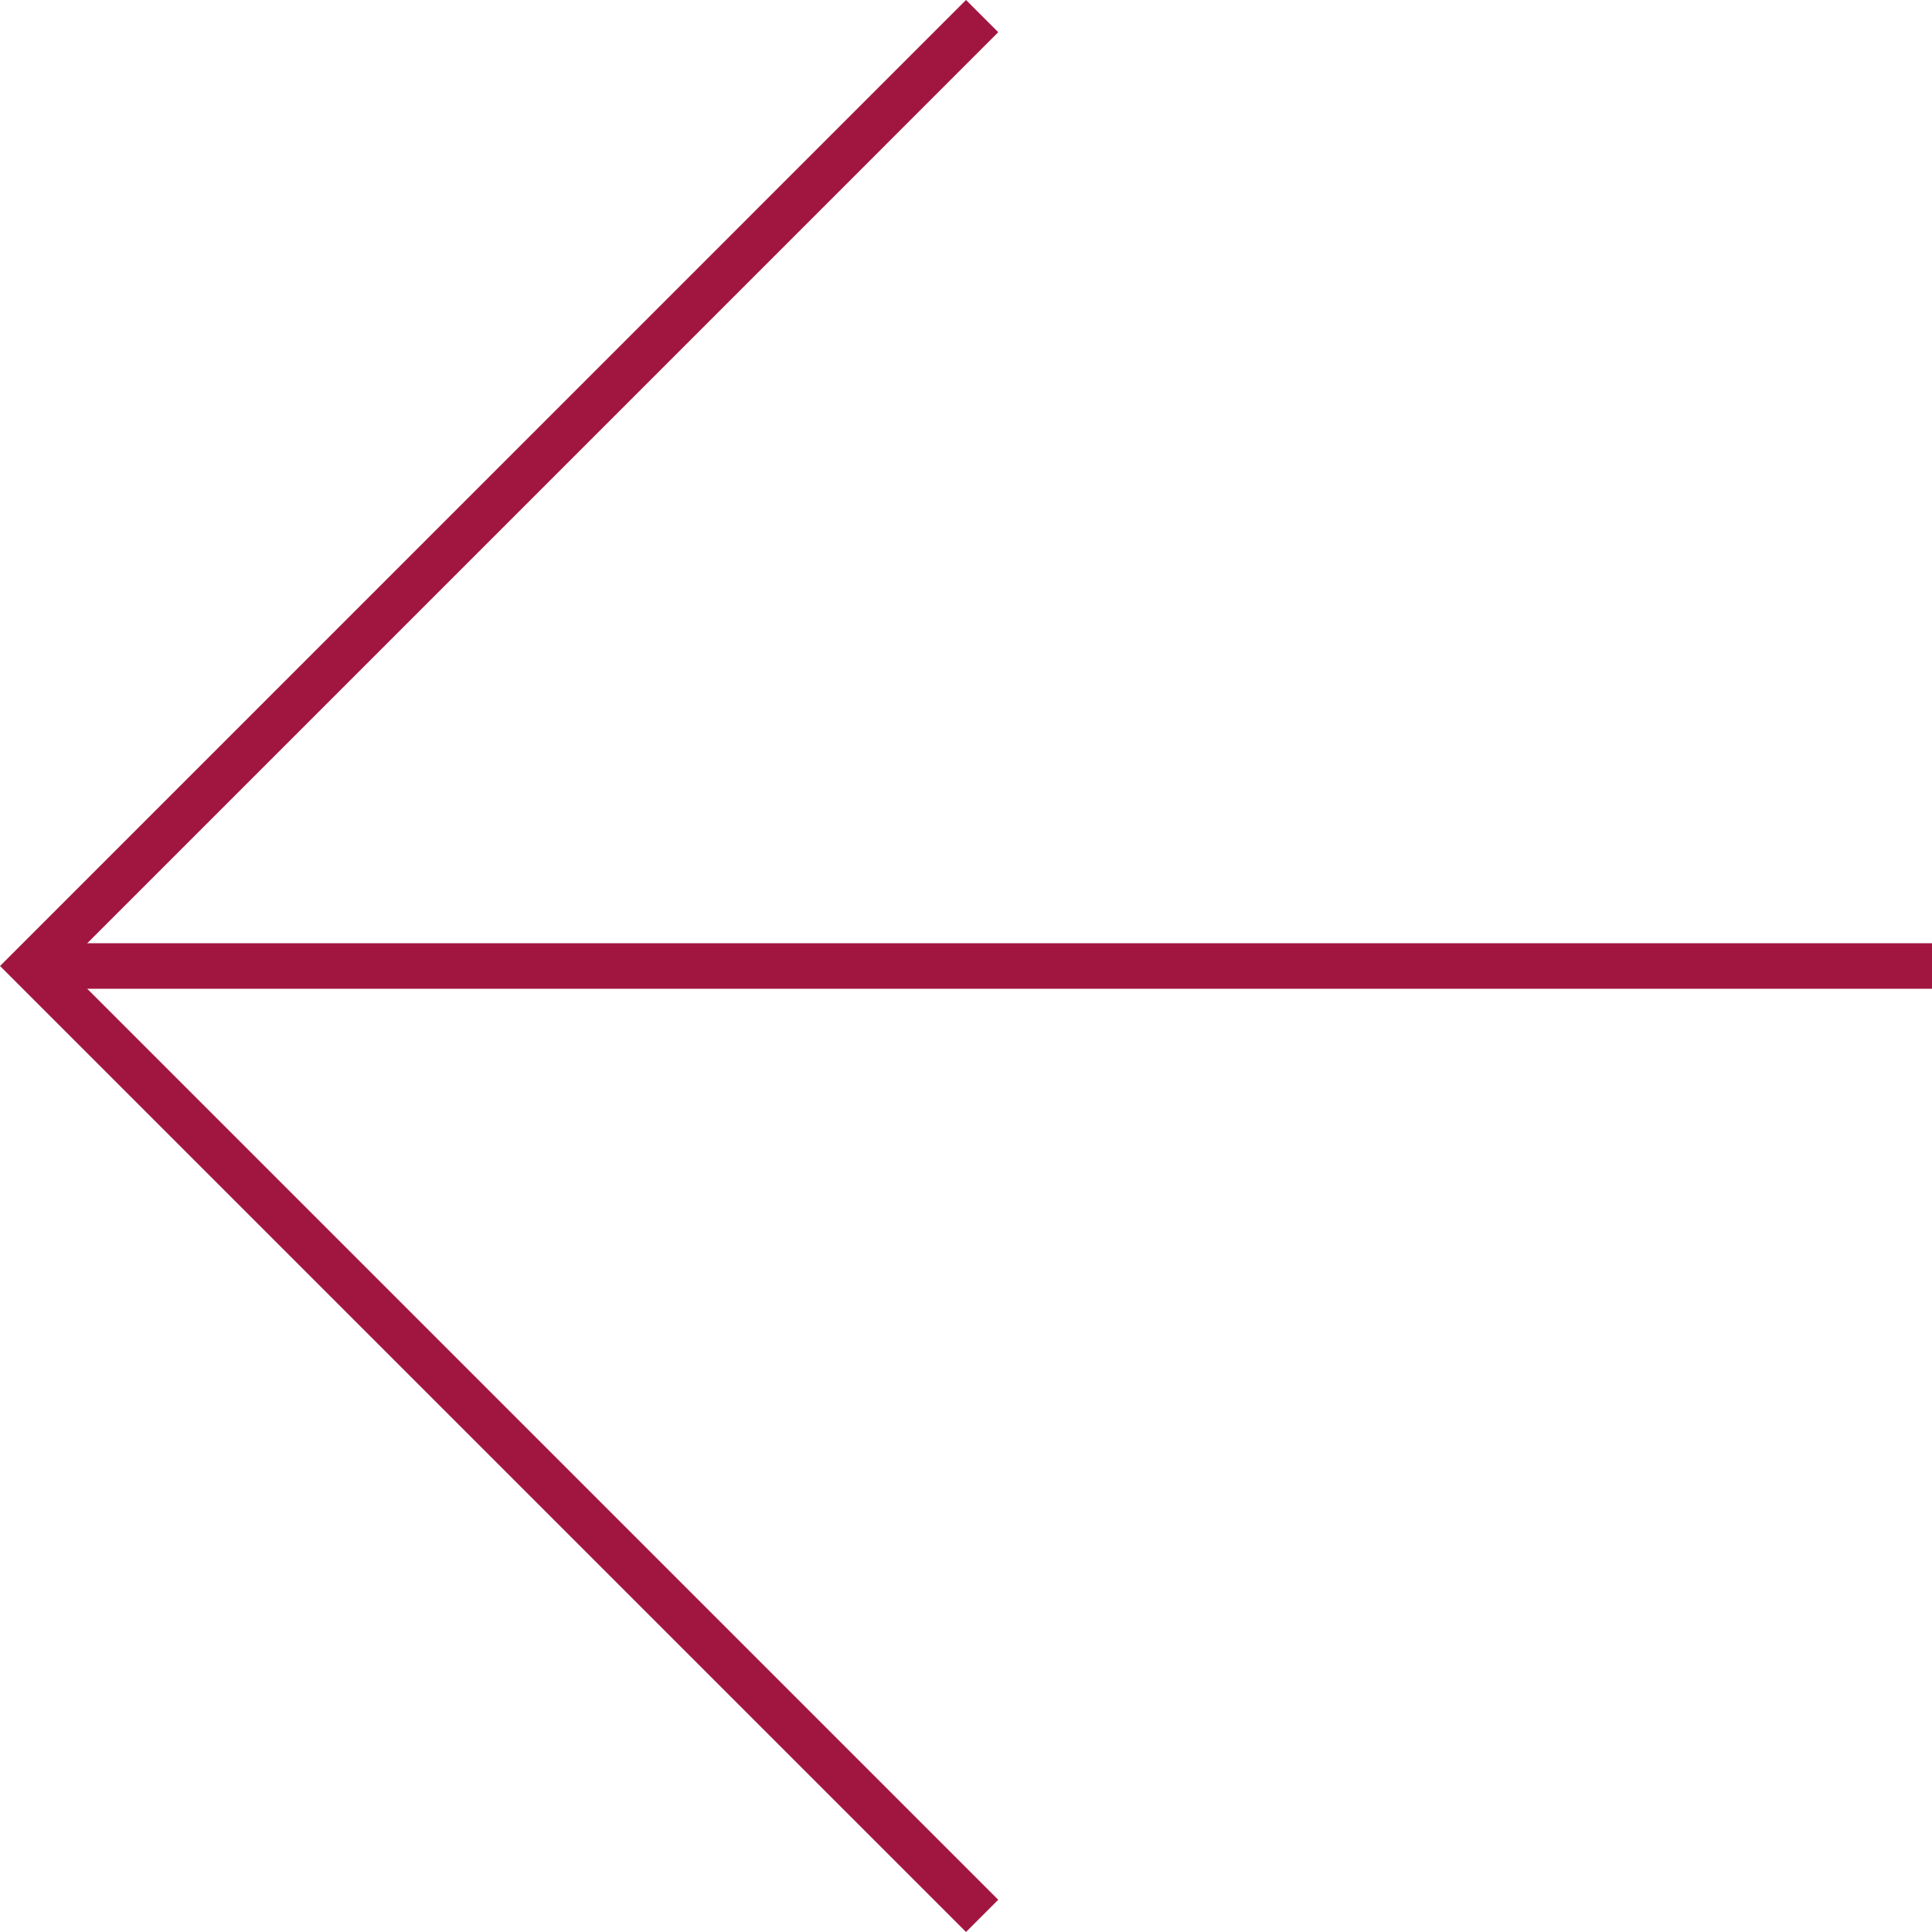
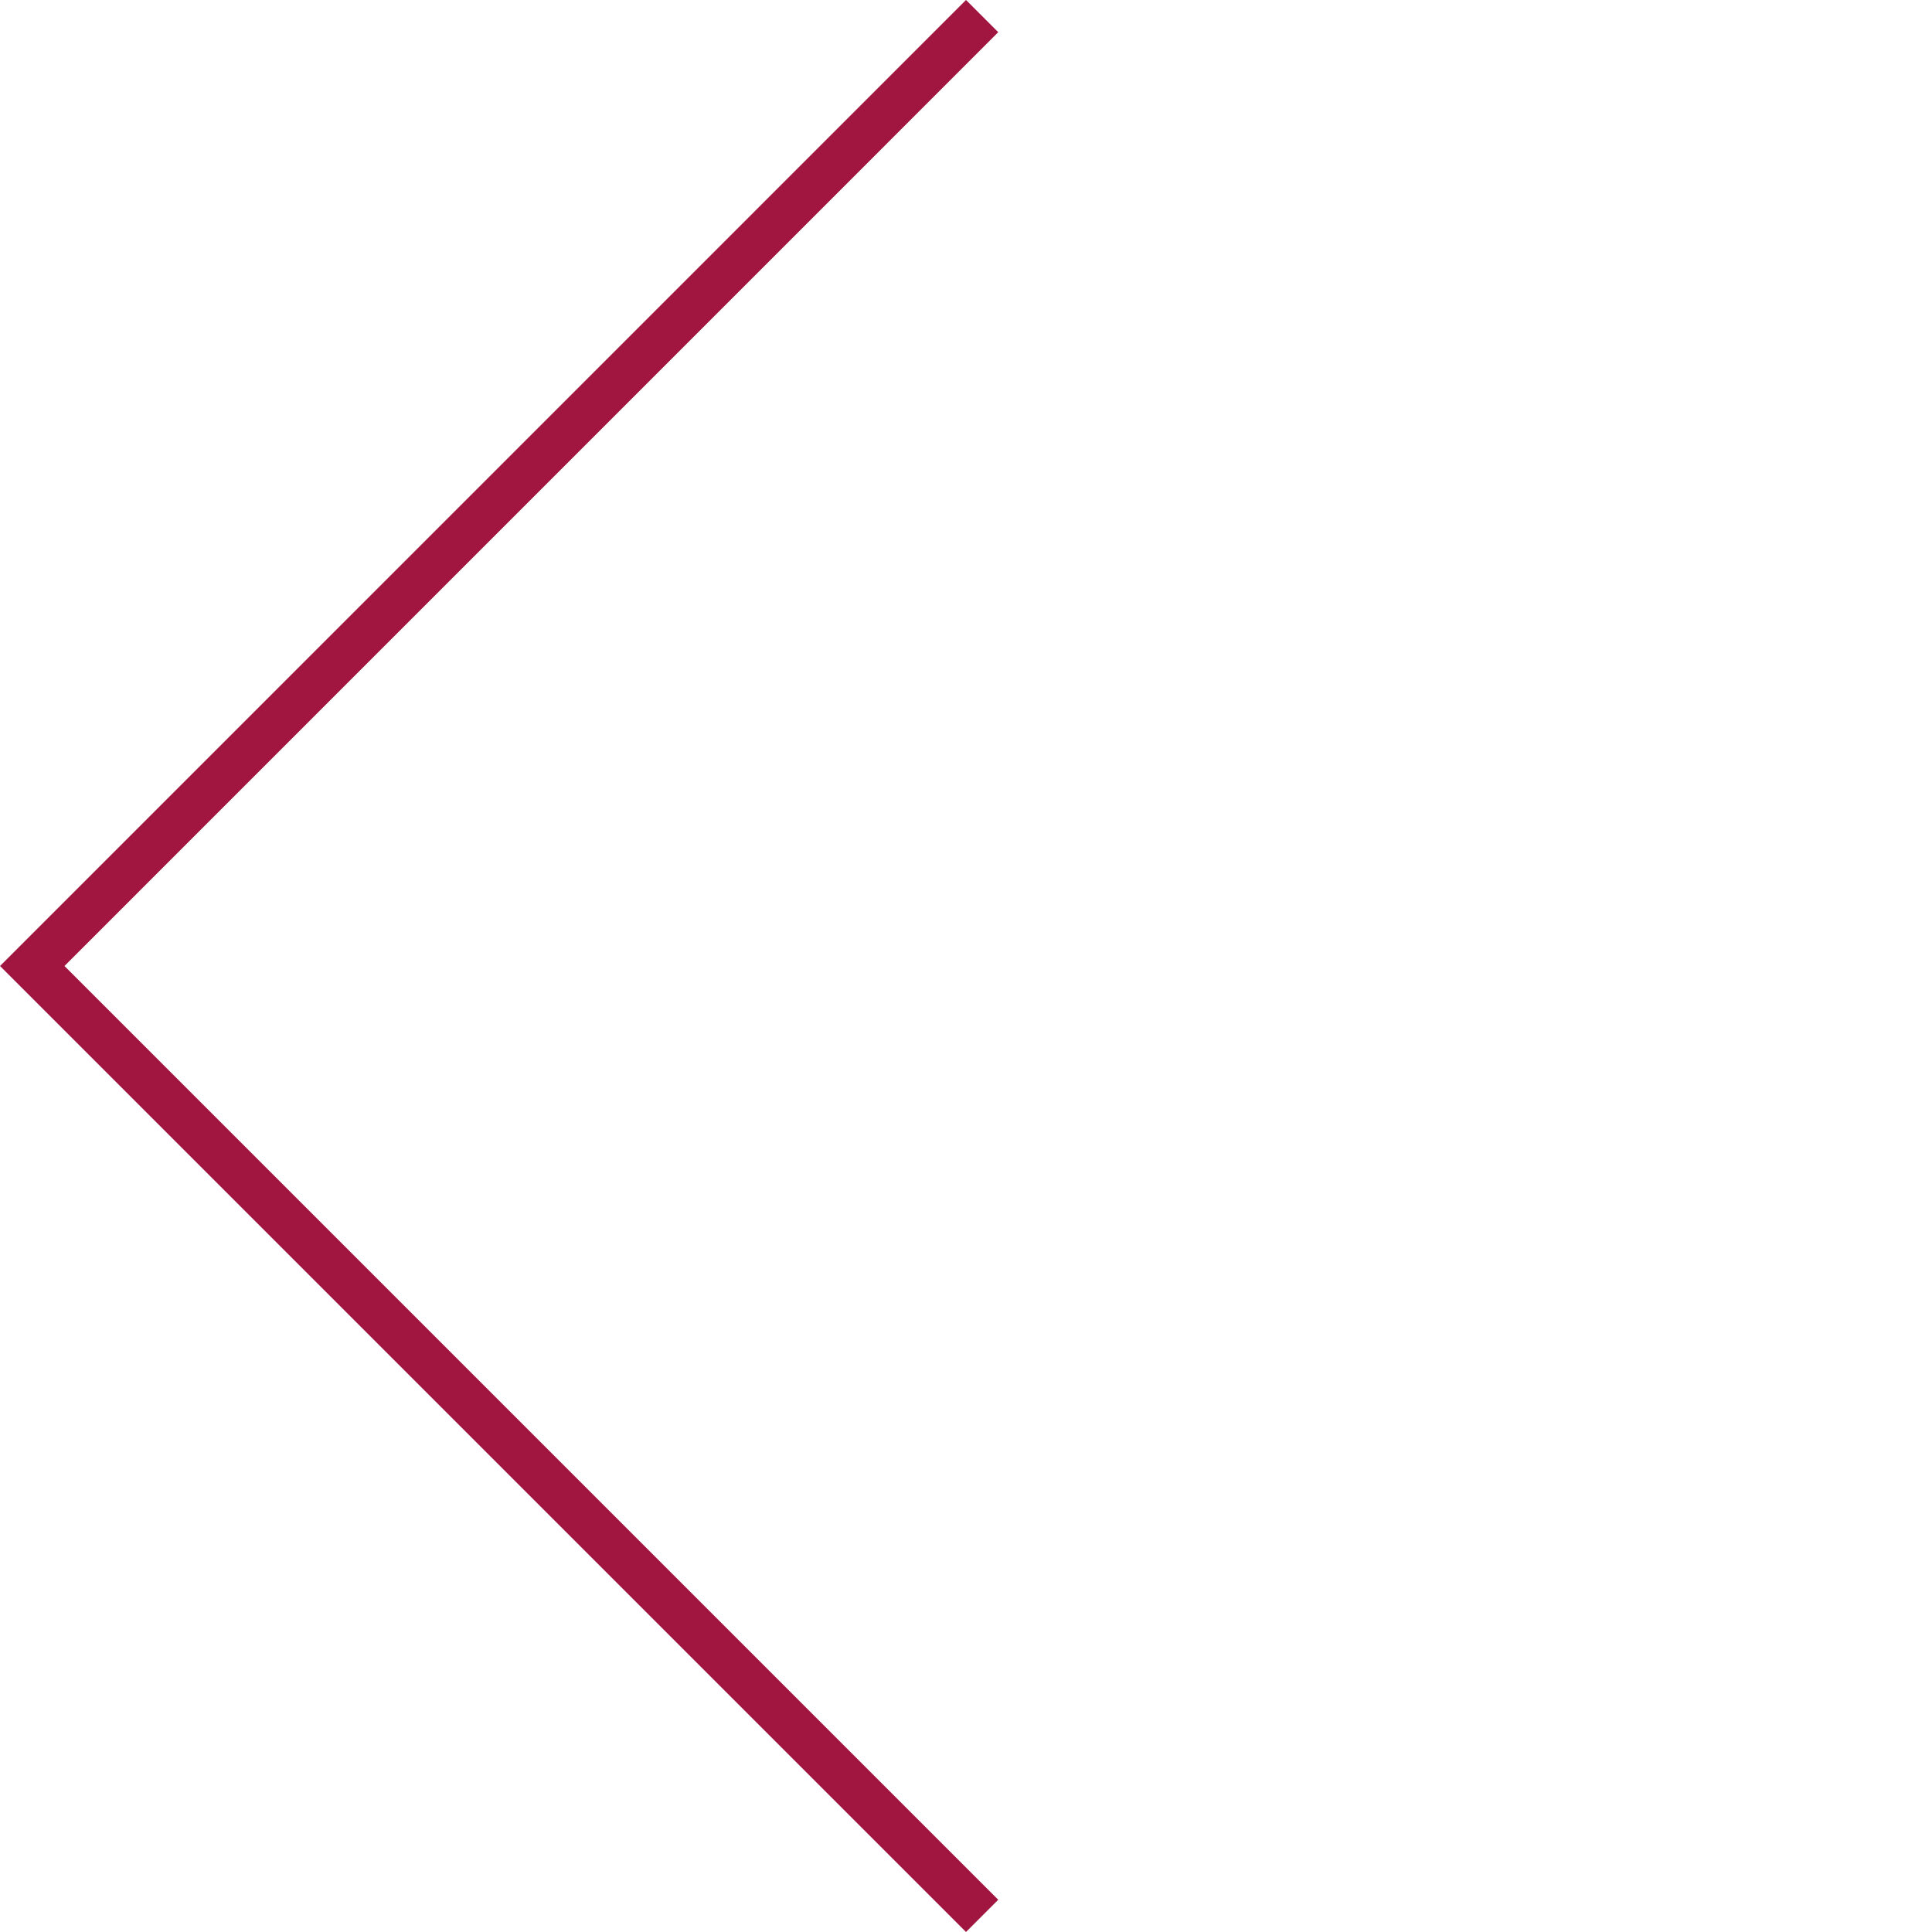
<svg xmlns="http://www.w3.org/2000/svg" width="42.392" height="42.392" viewBox="0 0 42.392 42.392">
  <g id="Icon_feather-arrow-right" data-name="Icon feather-arrow-right" transform="translate(49.892 49.538) rotate(180)">
-     <path id="Pfad_3" data-name="Pfad 3" d="M7.5,18H49.185" transform="translate(0 10.342)" fill="none" stroke="#a11640" stroke-width="1" />
    <path id="Pfad_4" data-name="Pfad 4" d="M18,7.5,38.842,28.342,18,49.185" transform="translate(10.342 0)" fill="none" stroke="#a11640" stroke-width="1" />
  </g>
</svg>